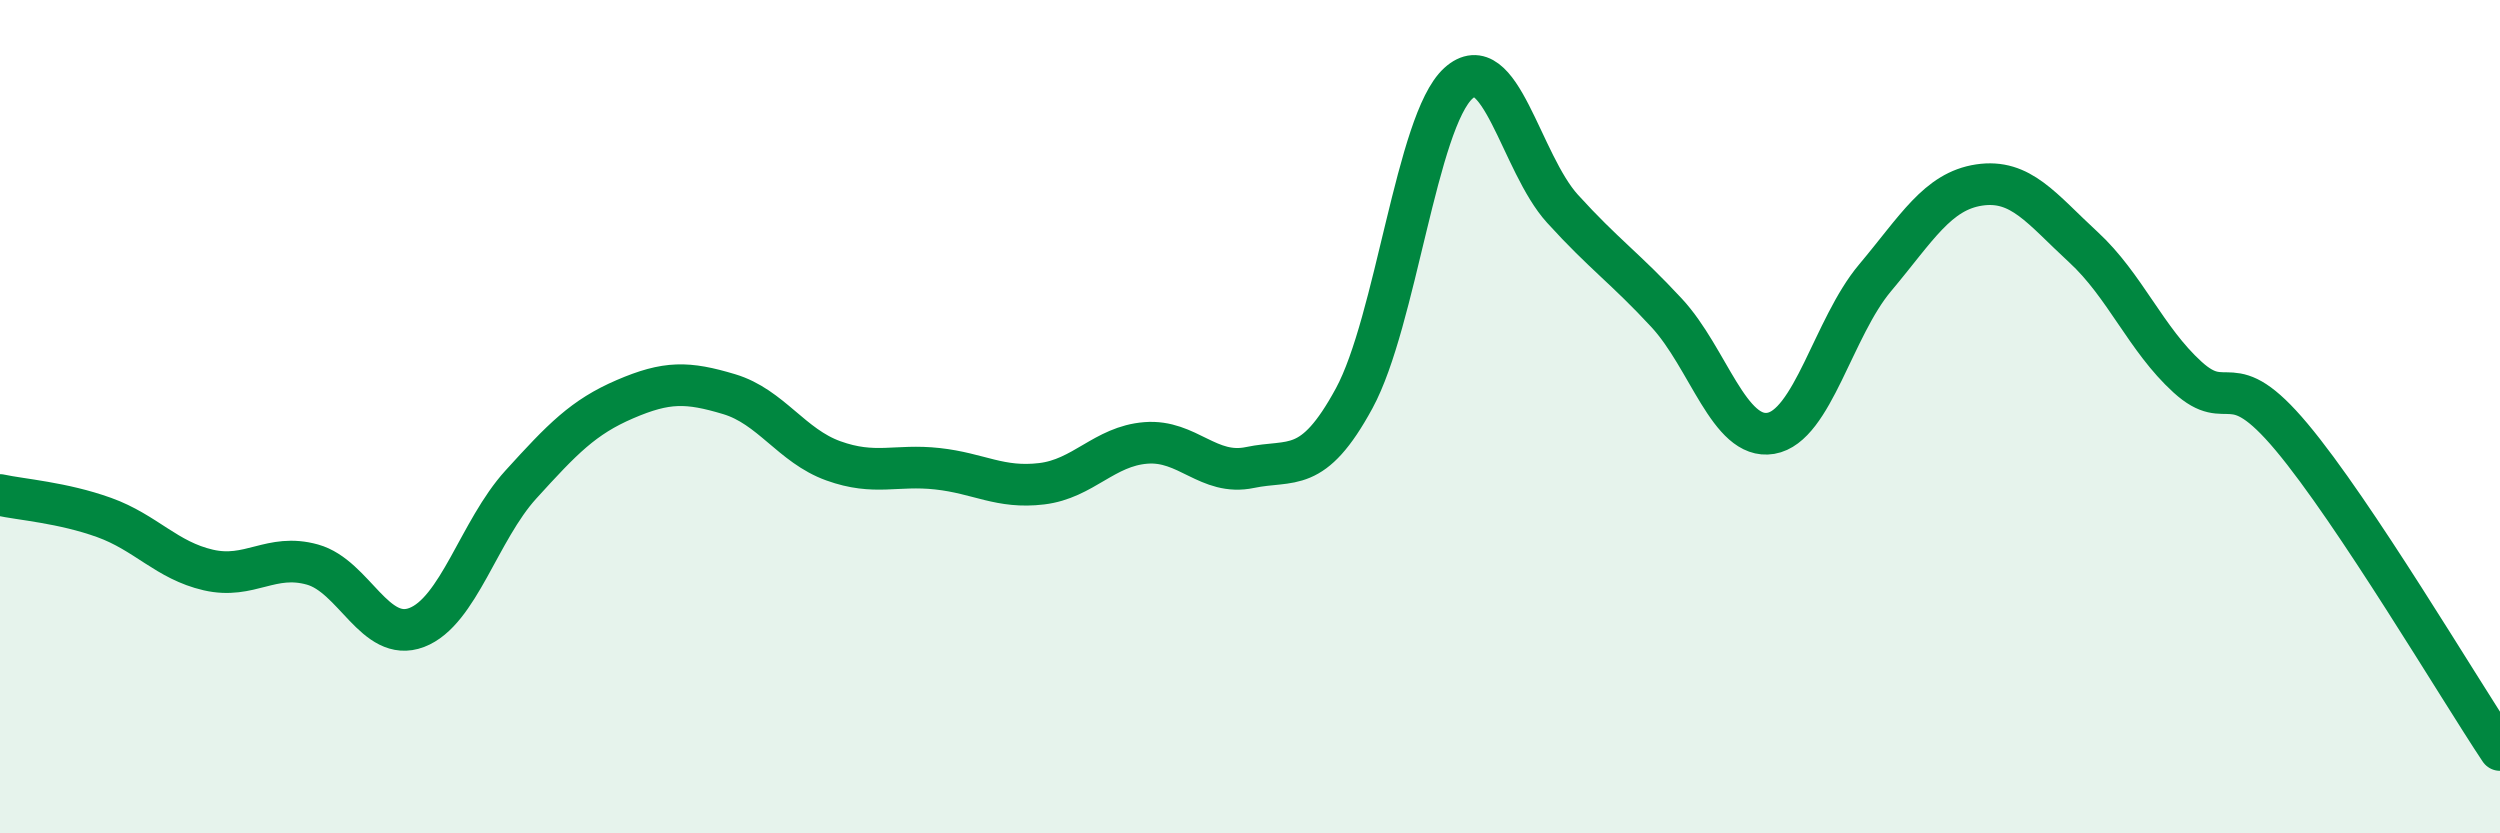
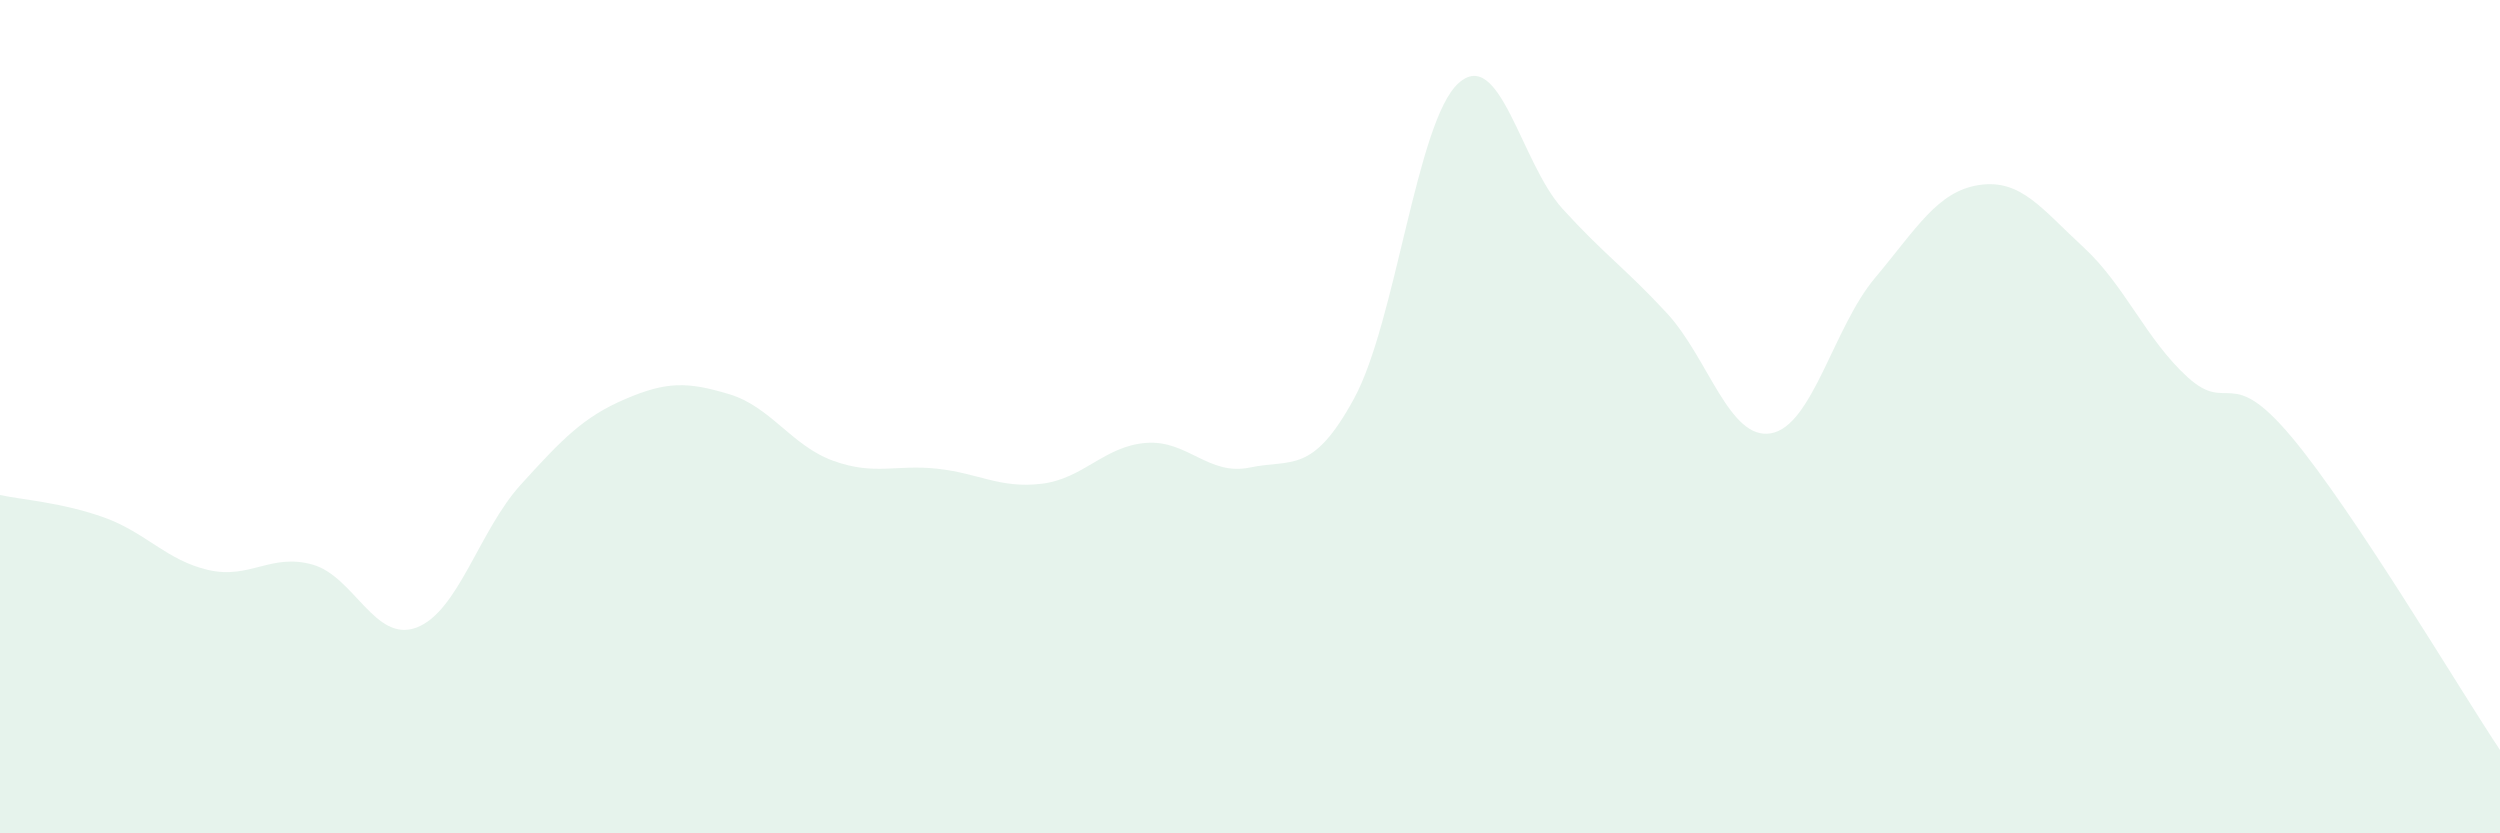
<svg xmlns="http://www.w3.org/2000/svg" width="60" height="20" viewBox="0 0 60 20">
  <path d="M 0,11.88 C 0.5,11.99 1.5,12.06 2.5,12.42 C 3.5,12.78 4,13.45 5,13.68 C 6,13.91 6.5,13.27 7.5,13.55 C 8.5,13.83 9,15.44 10,15.06 C 11,14.68 11.5,12.73 12.5,11.63 C 13.5,10.53 14,10.01 15,9.58 C 16,9.15 16.5,9.16 17.5,9.46 C 18.5,9.76 19,10.7 20,11.06 C 21,11.42 21.5,11.14 22.5,11.25 C 23.5,11.36 24,11.73 25,11.61 C 26,11.49 26.5,10.71 27.5,10.63 C 28.5,10.55 29,11.43 30,11.22 C 31,11.01 31.5,11.4 32.5,9.56 C 33.5,7.72 34,2.91 35,2 C 36,1.09 36.5,3.91 37.5,5.01 C 38.5,6.11 39,6.43 40,7.51 C 41,8.59 41.5,10.57 42.5,10.4 C 43.5,10.23 44,7.86 45,6.67 C 46,5.48 46.5,4.59 47.5,4.44 C 48.5,4.29 49,5.01 50,5.93 C 51,6.85 51.5,8.14 52.5,9.05 C 53.5,9.96 53.5,8.7 55,10.49 C 56.5,12.28 59,16.5 60,18L60 20L0 20Z" fill="#008740" opacity="0.1" stroke-linecap="round" stroke-linejoin="round" />
-   <path d="M 0,11.88 C 0.5,11.99 1.5,12.06 2.5,12.42 C 3.5,12.78 4,13.45 5,13.68 C 6,13.91 6.5,13.27 7.5,13.55 C 8.5,13.83 9,15.44 10,15.06 C 11,14.68 11.5,12.73 12.5,11.63 C 13.5,10.53 14,10.01 15,9.58 C 16,9.15 16.5,9.16 17.5,9.46 C 18.5,9.76 19,10.7 20,11.06 C 21,11.42 21.5,11.14 22.5,11.25 C 23.5,11.36 24,11.73 25,11.61 C 26,11.49 26.5,10.71 27.5,10.63 C 28.5,10.55 29,11.43 30,11.22 C 31,11.01 31.5,11.4 32.5,9.56 C 33.5,7.72 34,2.91 35,2 C 36,1.09 36.5,3.91 37.5,5.01 C 38.5,6.11 39,6.43 40,7.51 C 41,8.59 41.5,10.57 42.5,10.4 C 43.5,10.23 44,7.86 45,6.67 C 46,5.48 46.5,4.59 47.5,4.44 C 48.5,4.29 49,5.01 50,5.93 C 51,6.85 51.5,8.14 52.5,9.05 C 53.5,9.96 53.5,8.7 55,10.49 C 56.5,12.28 59,16.5 60,18" stroke="#008740" stroke-width="1" fill="none" stroke-linecap="round" stroke-linejoin="round" />
</svg>